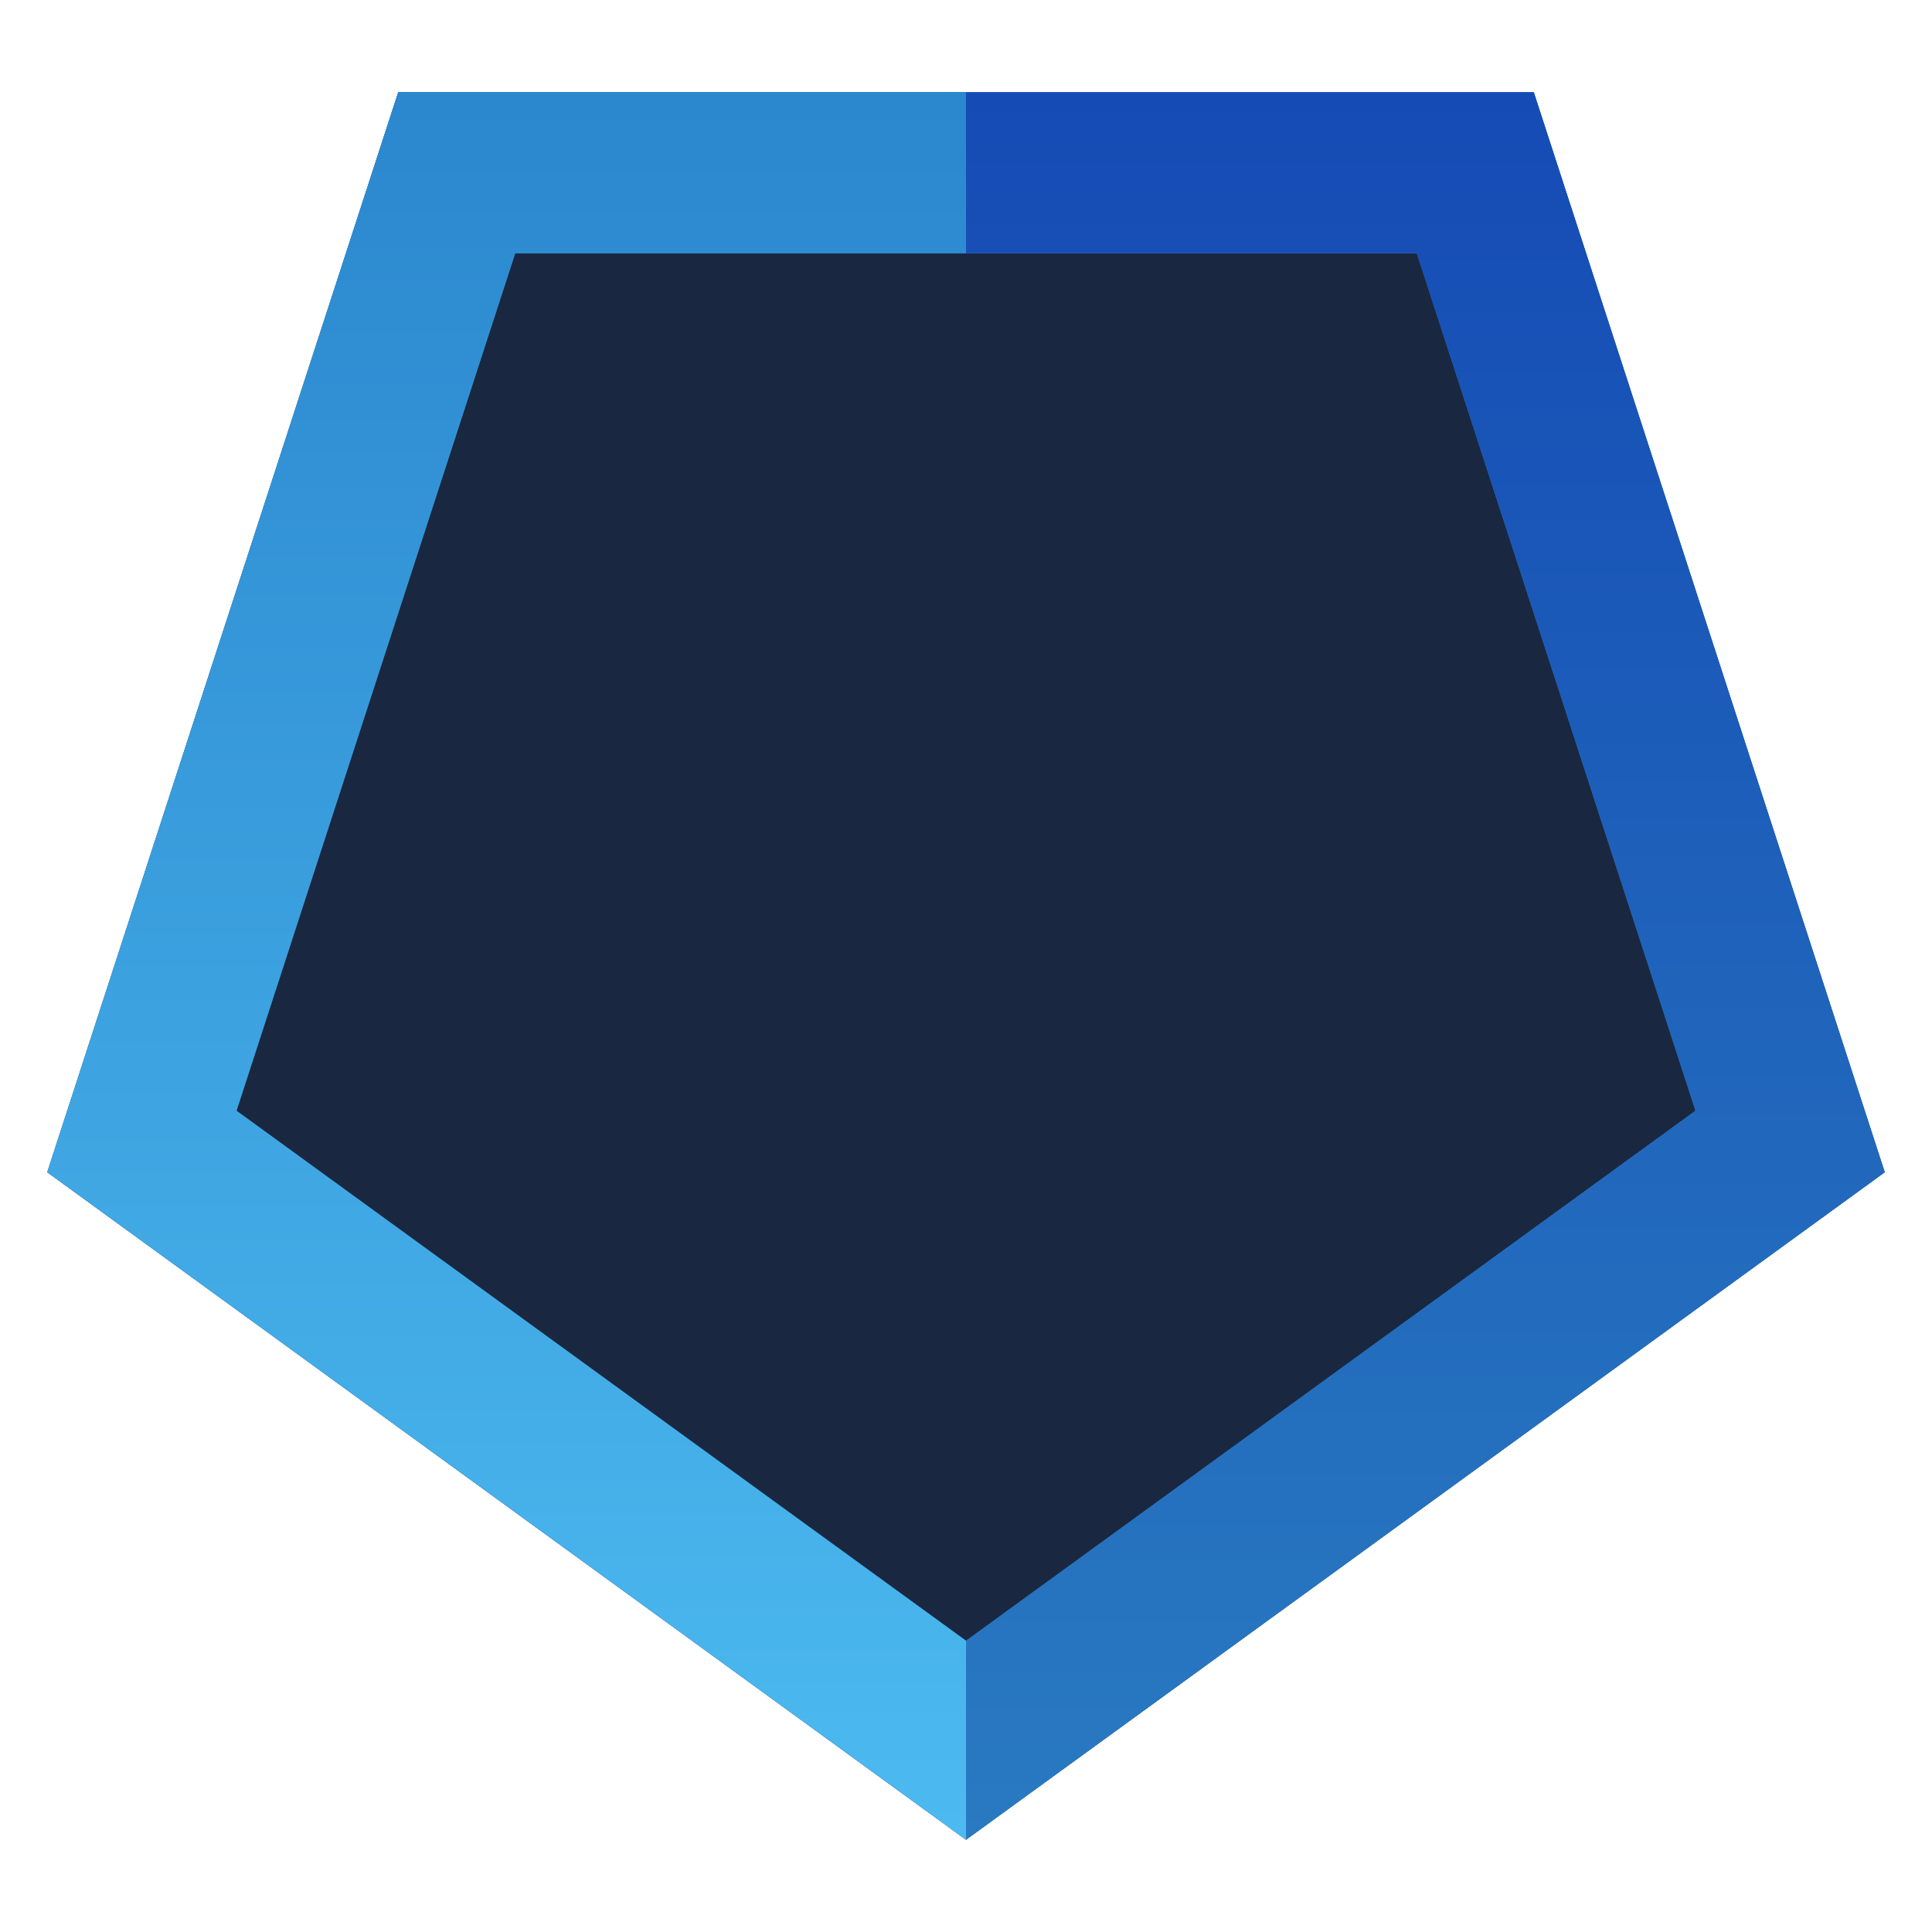
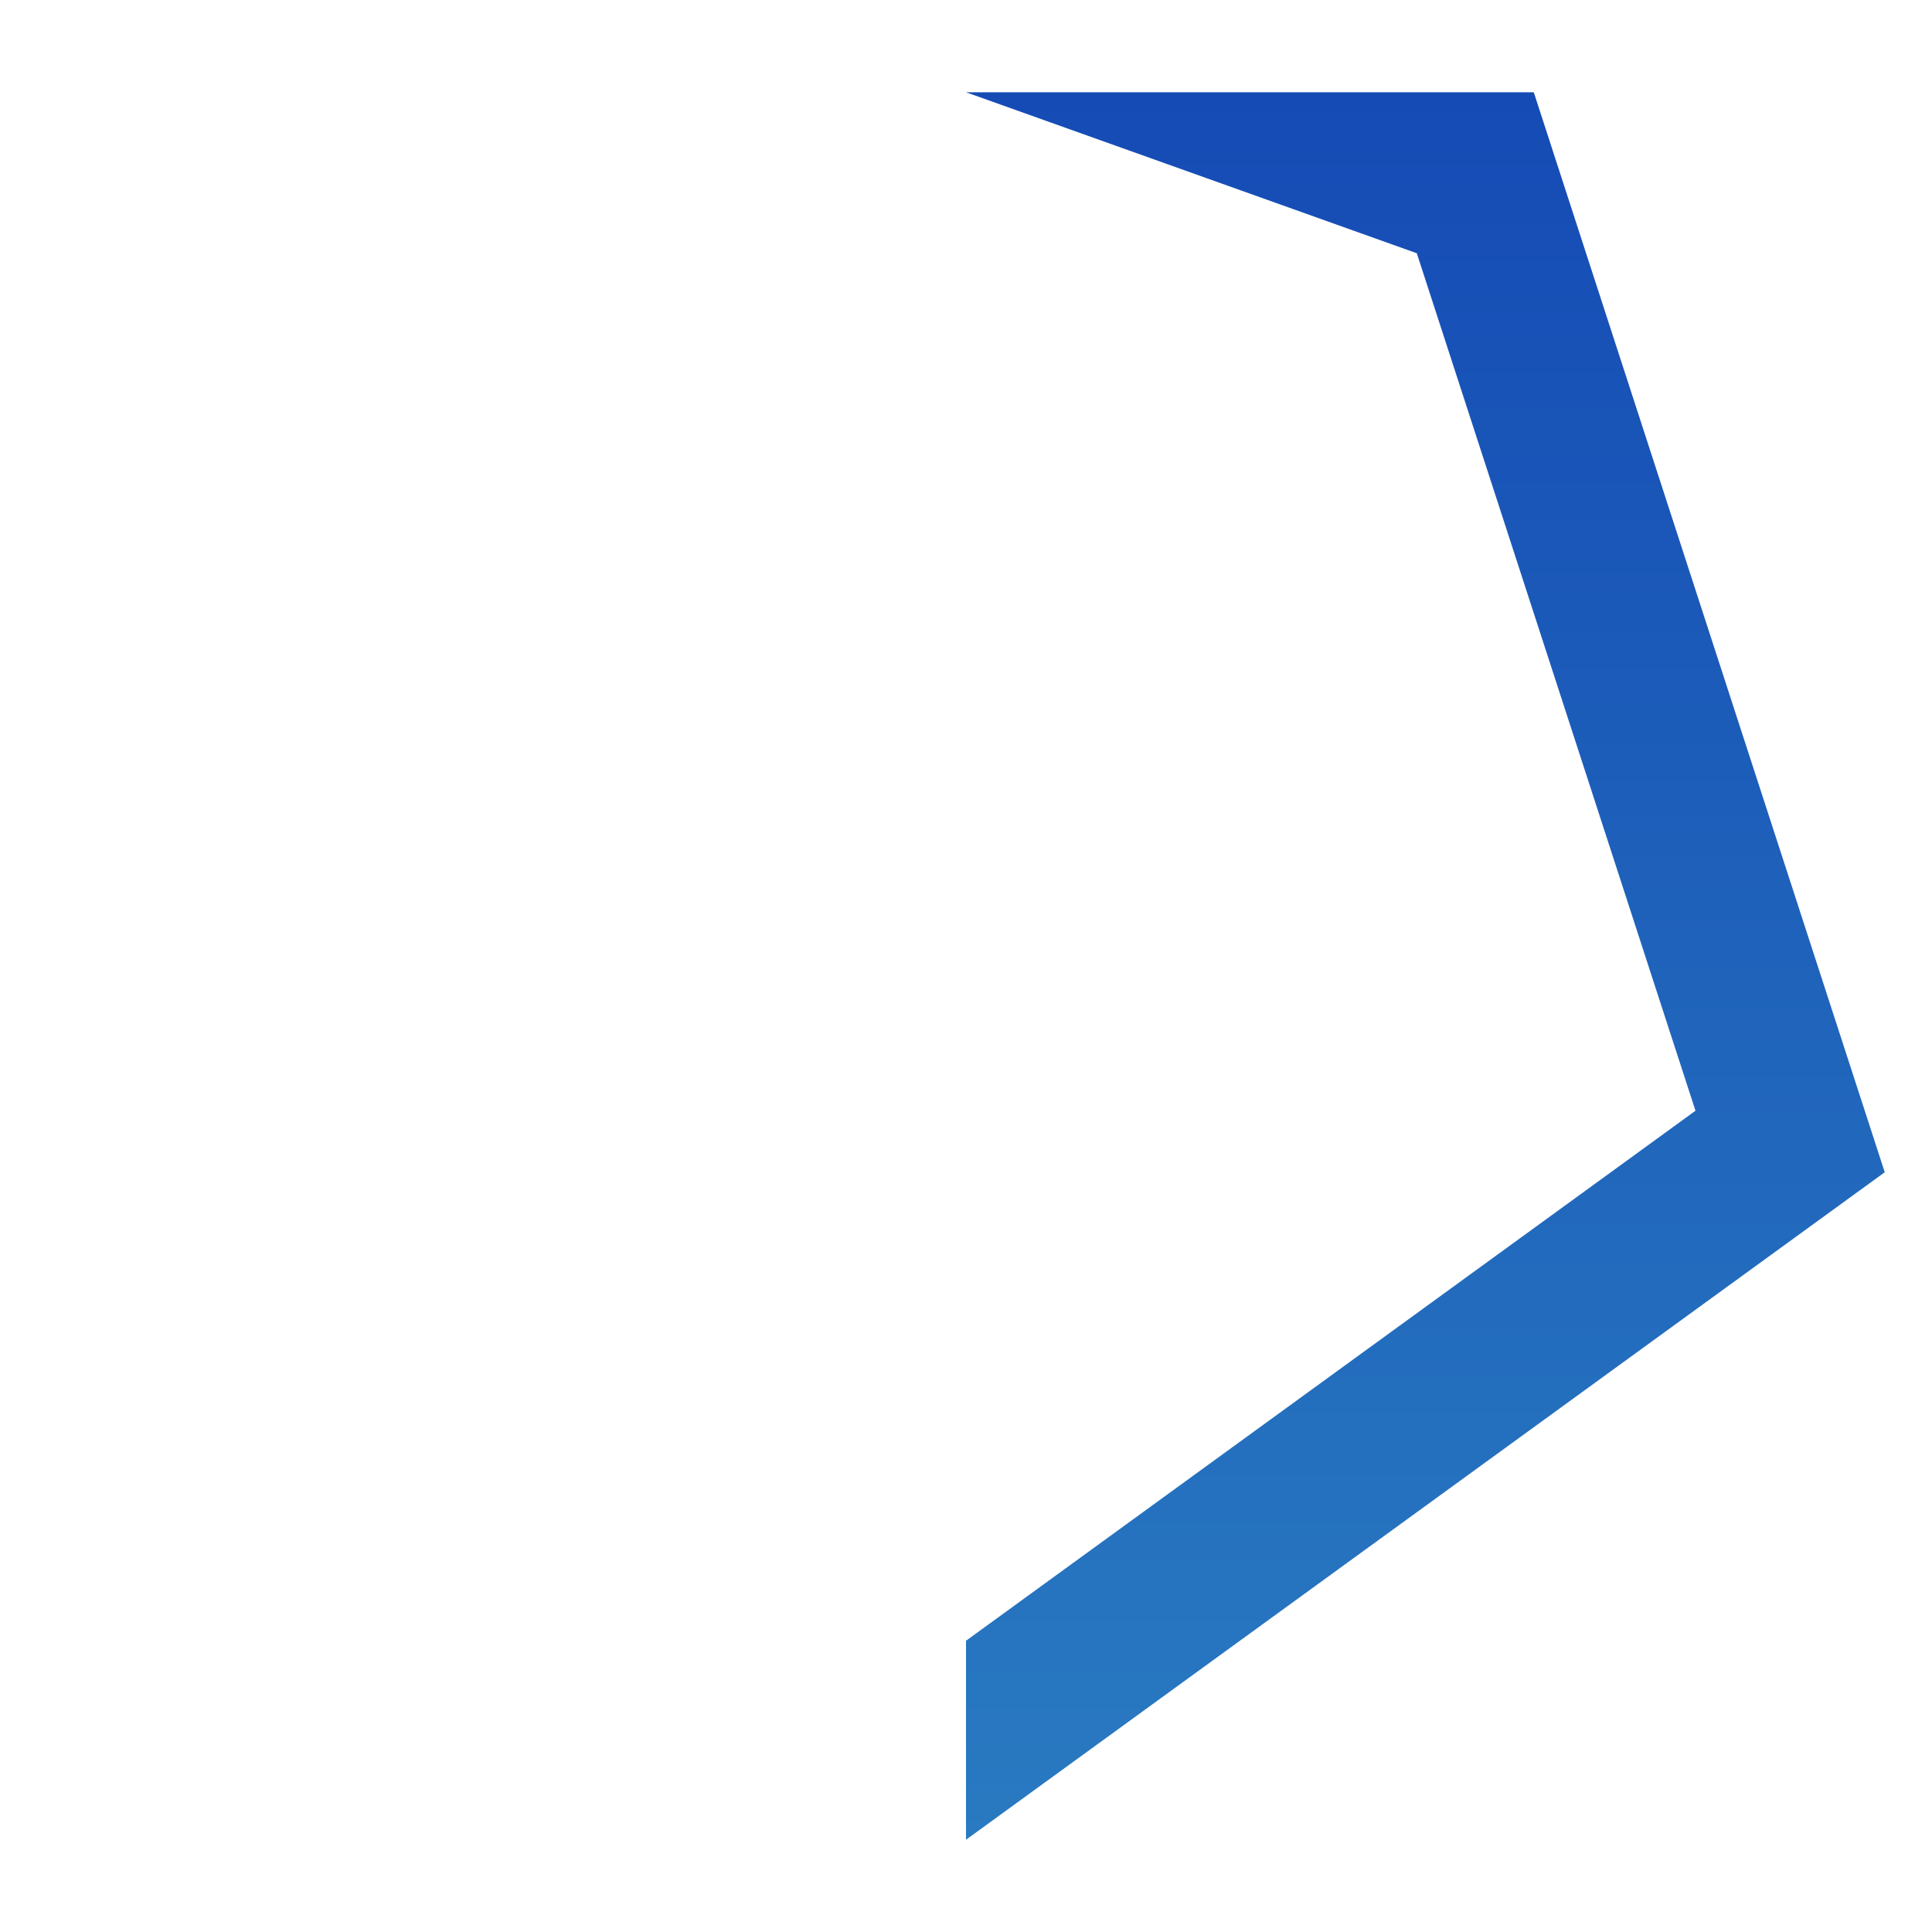
<svg xmlns="http://www.w3.org/2000/svg" height="24" width="24">
  <linearGradient id="a" x1="50%" x2="50%" y1="0%" y2="100%">
    <stop offset="0" stop-color="#2a7bc2" />
    <stop offset="1" stop-color="#2b87ce" />
  </linearGradient>
  <linearGradient id="b" x1="50%" x2="50%" y1="100%" y2="0%">
    <stop offset="0" stop-color="#2b87ce" />
    <stop offset="1" stop-color="#4cbaf0" />
  </linearGradient>
  <linearGradient id="c" x1="50%" x2="50%" y1="100%" y2="0%">
    <stop offset="0" stop-color="#297ac1" />
    <stop offset="1" stop-color="#154bb5" />
  </linearGradient>
  <g fill="none" fill-rule="evenodd">
-     <path d="M0 0h24v24H0z" />
-     <path d="M12 22.854l11.413-8.292-4.36-13.416H4.947L.587 14.562z" fill="#192840" />
-     <path d="M12 1.146l11.413 8.292-4.36 13.416H4.947L.587 9.438zm-9.062 9.056L6.4 20.854h11.2l3.462-10.652L12 3.618z" fill="url(#a)" fill-rule="nonzero" transform="matrix(1 0 0 -1 0 24)" />
-     <path d="M12 22.854H4.947L.587 9.438 12 1.146v2.472l-9.062 6.584L6.4 20.854H12z" fill="url(#b)" fill-rule="nonzero" transform="matrix(1 0 0 -1 0 24)" />
-     <path d="M12 1.146h7.053l4.36 13.416L12 22.854v-2.472l9.062-6.584L17.6 3.146H12z" fill="url(#c)" fill-rule="nonzero" />
+     <path d="M12 1.146h7.053l4.36 13.416L12 22.854v-2.472l9.062-6.584L17.6 3.146z" fill="url(#c)" fill-rule="nonzero" />
  </g>
</svg>